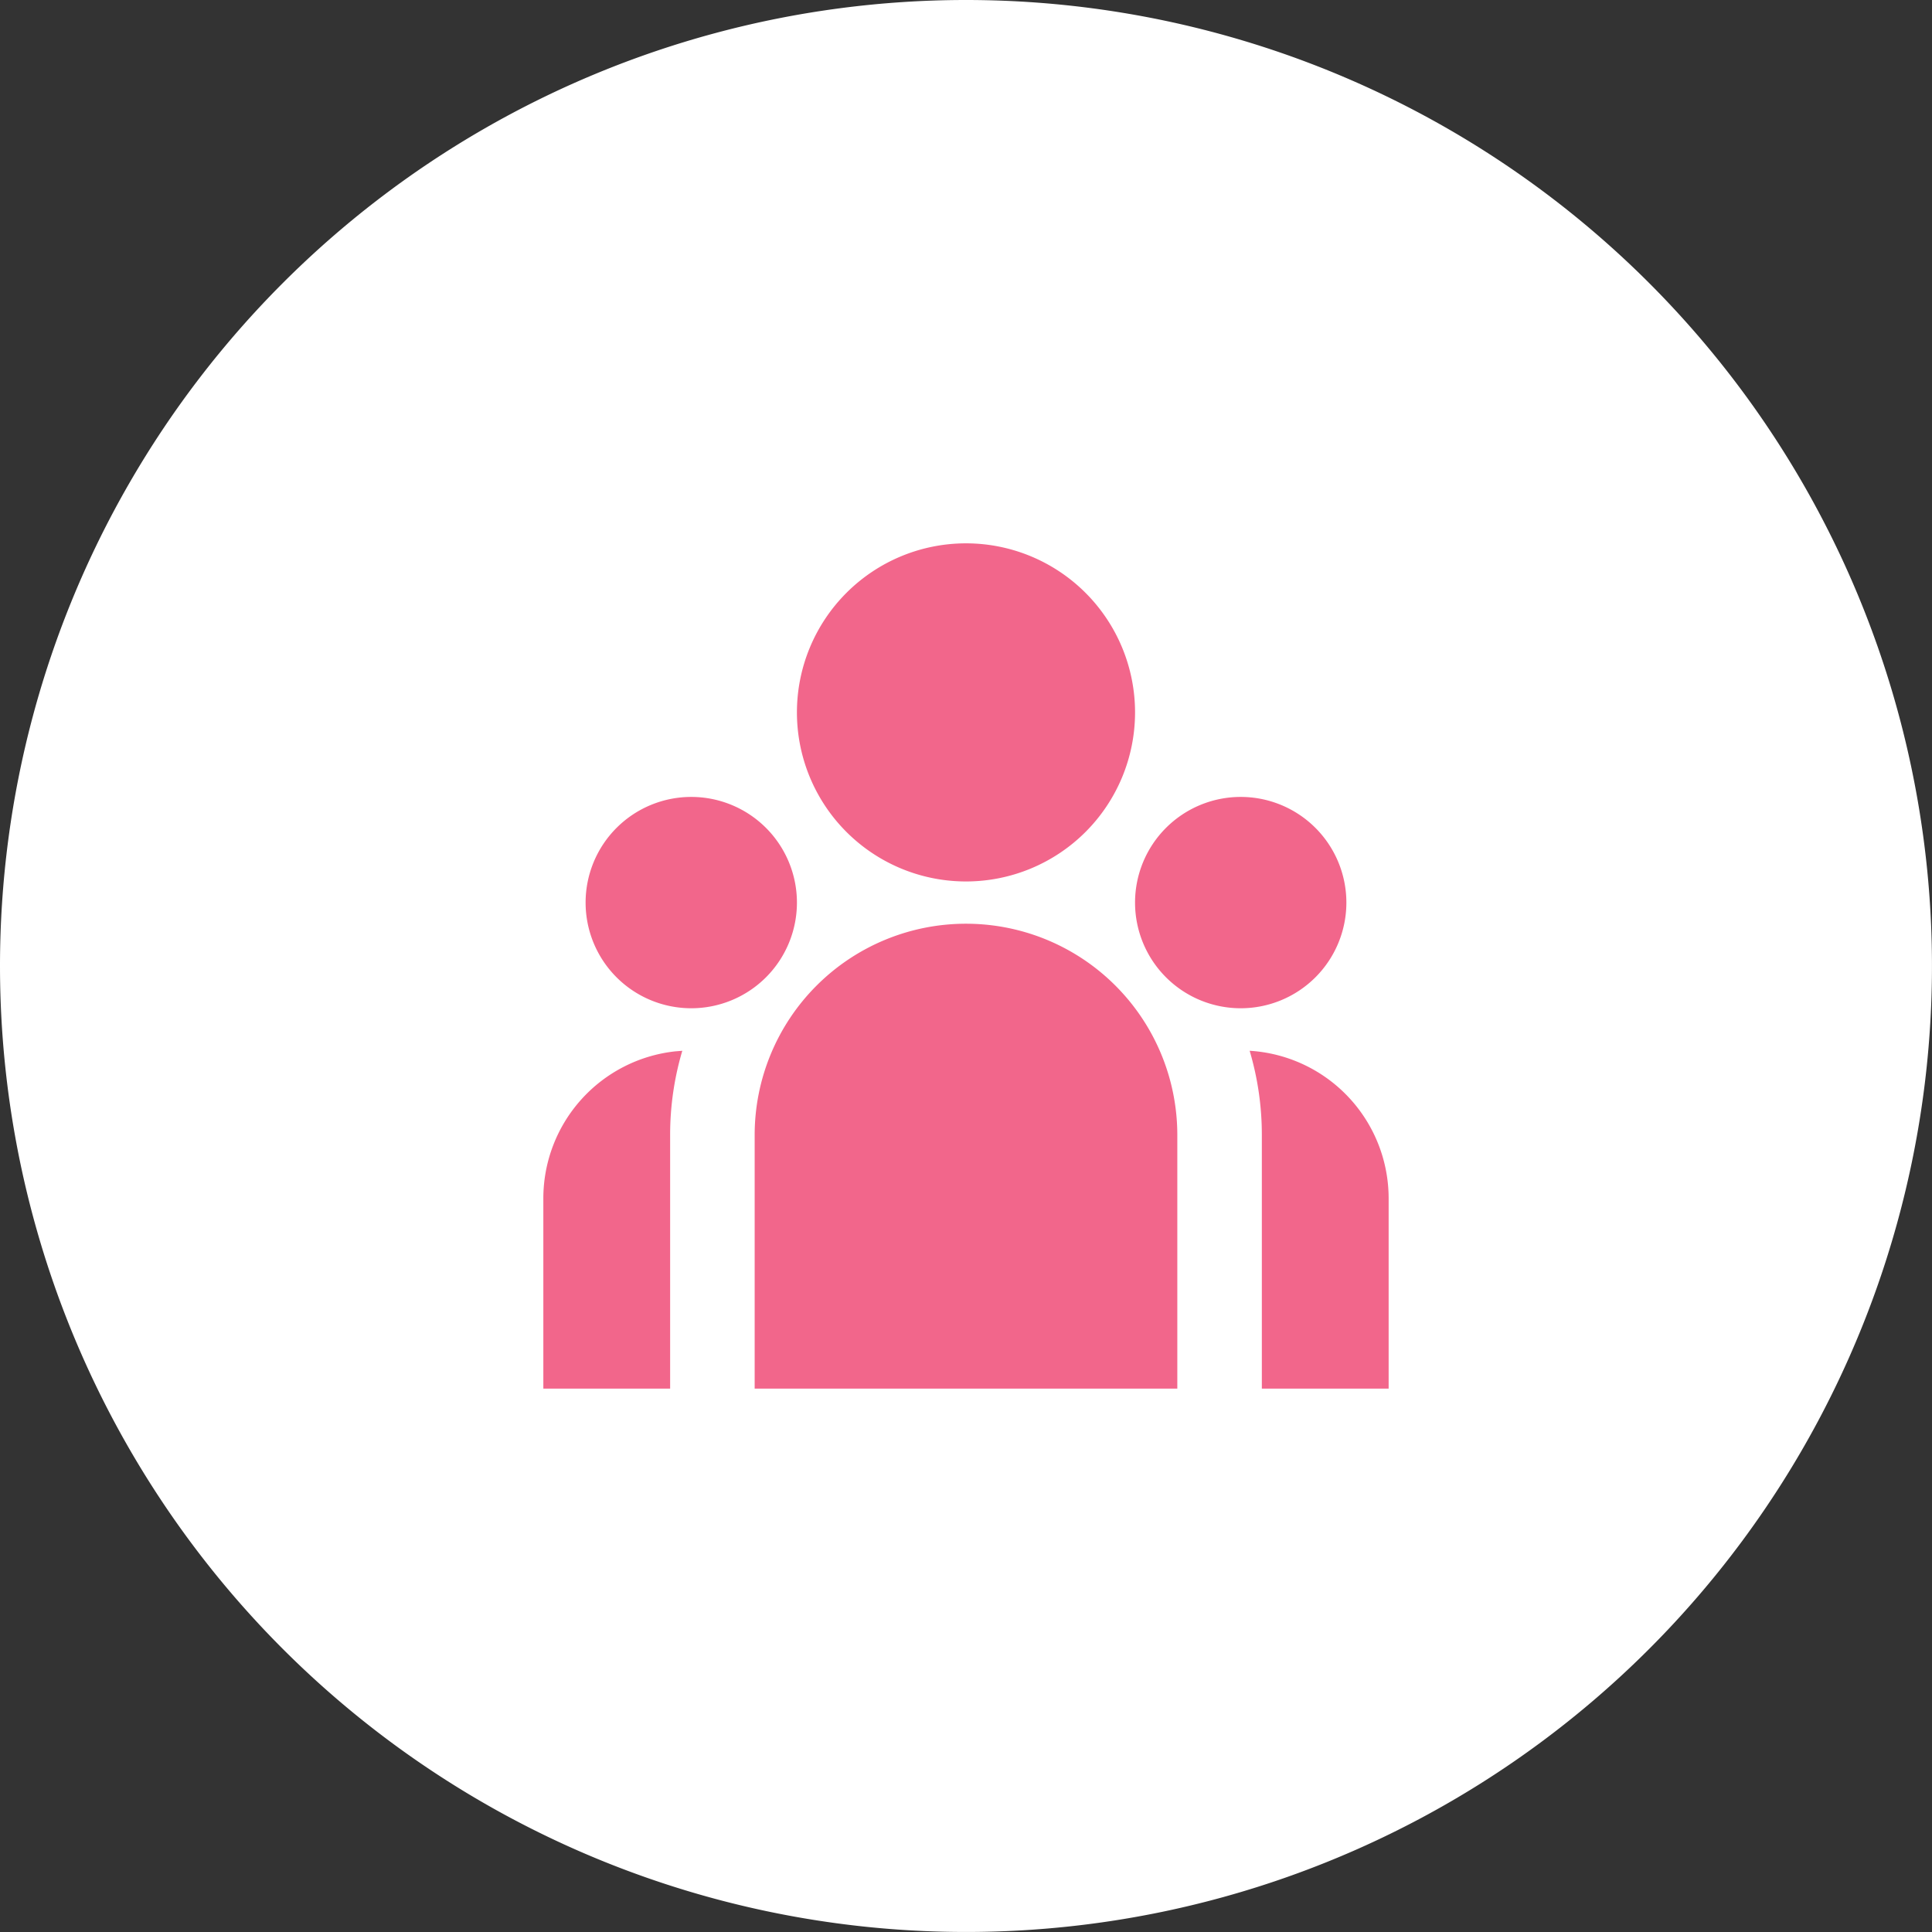
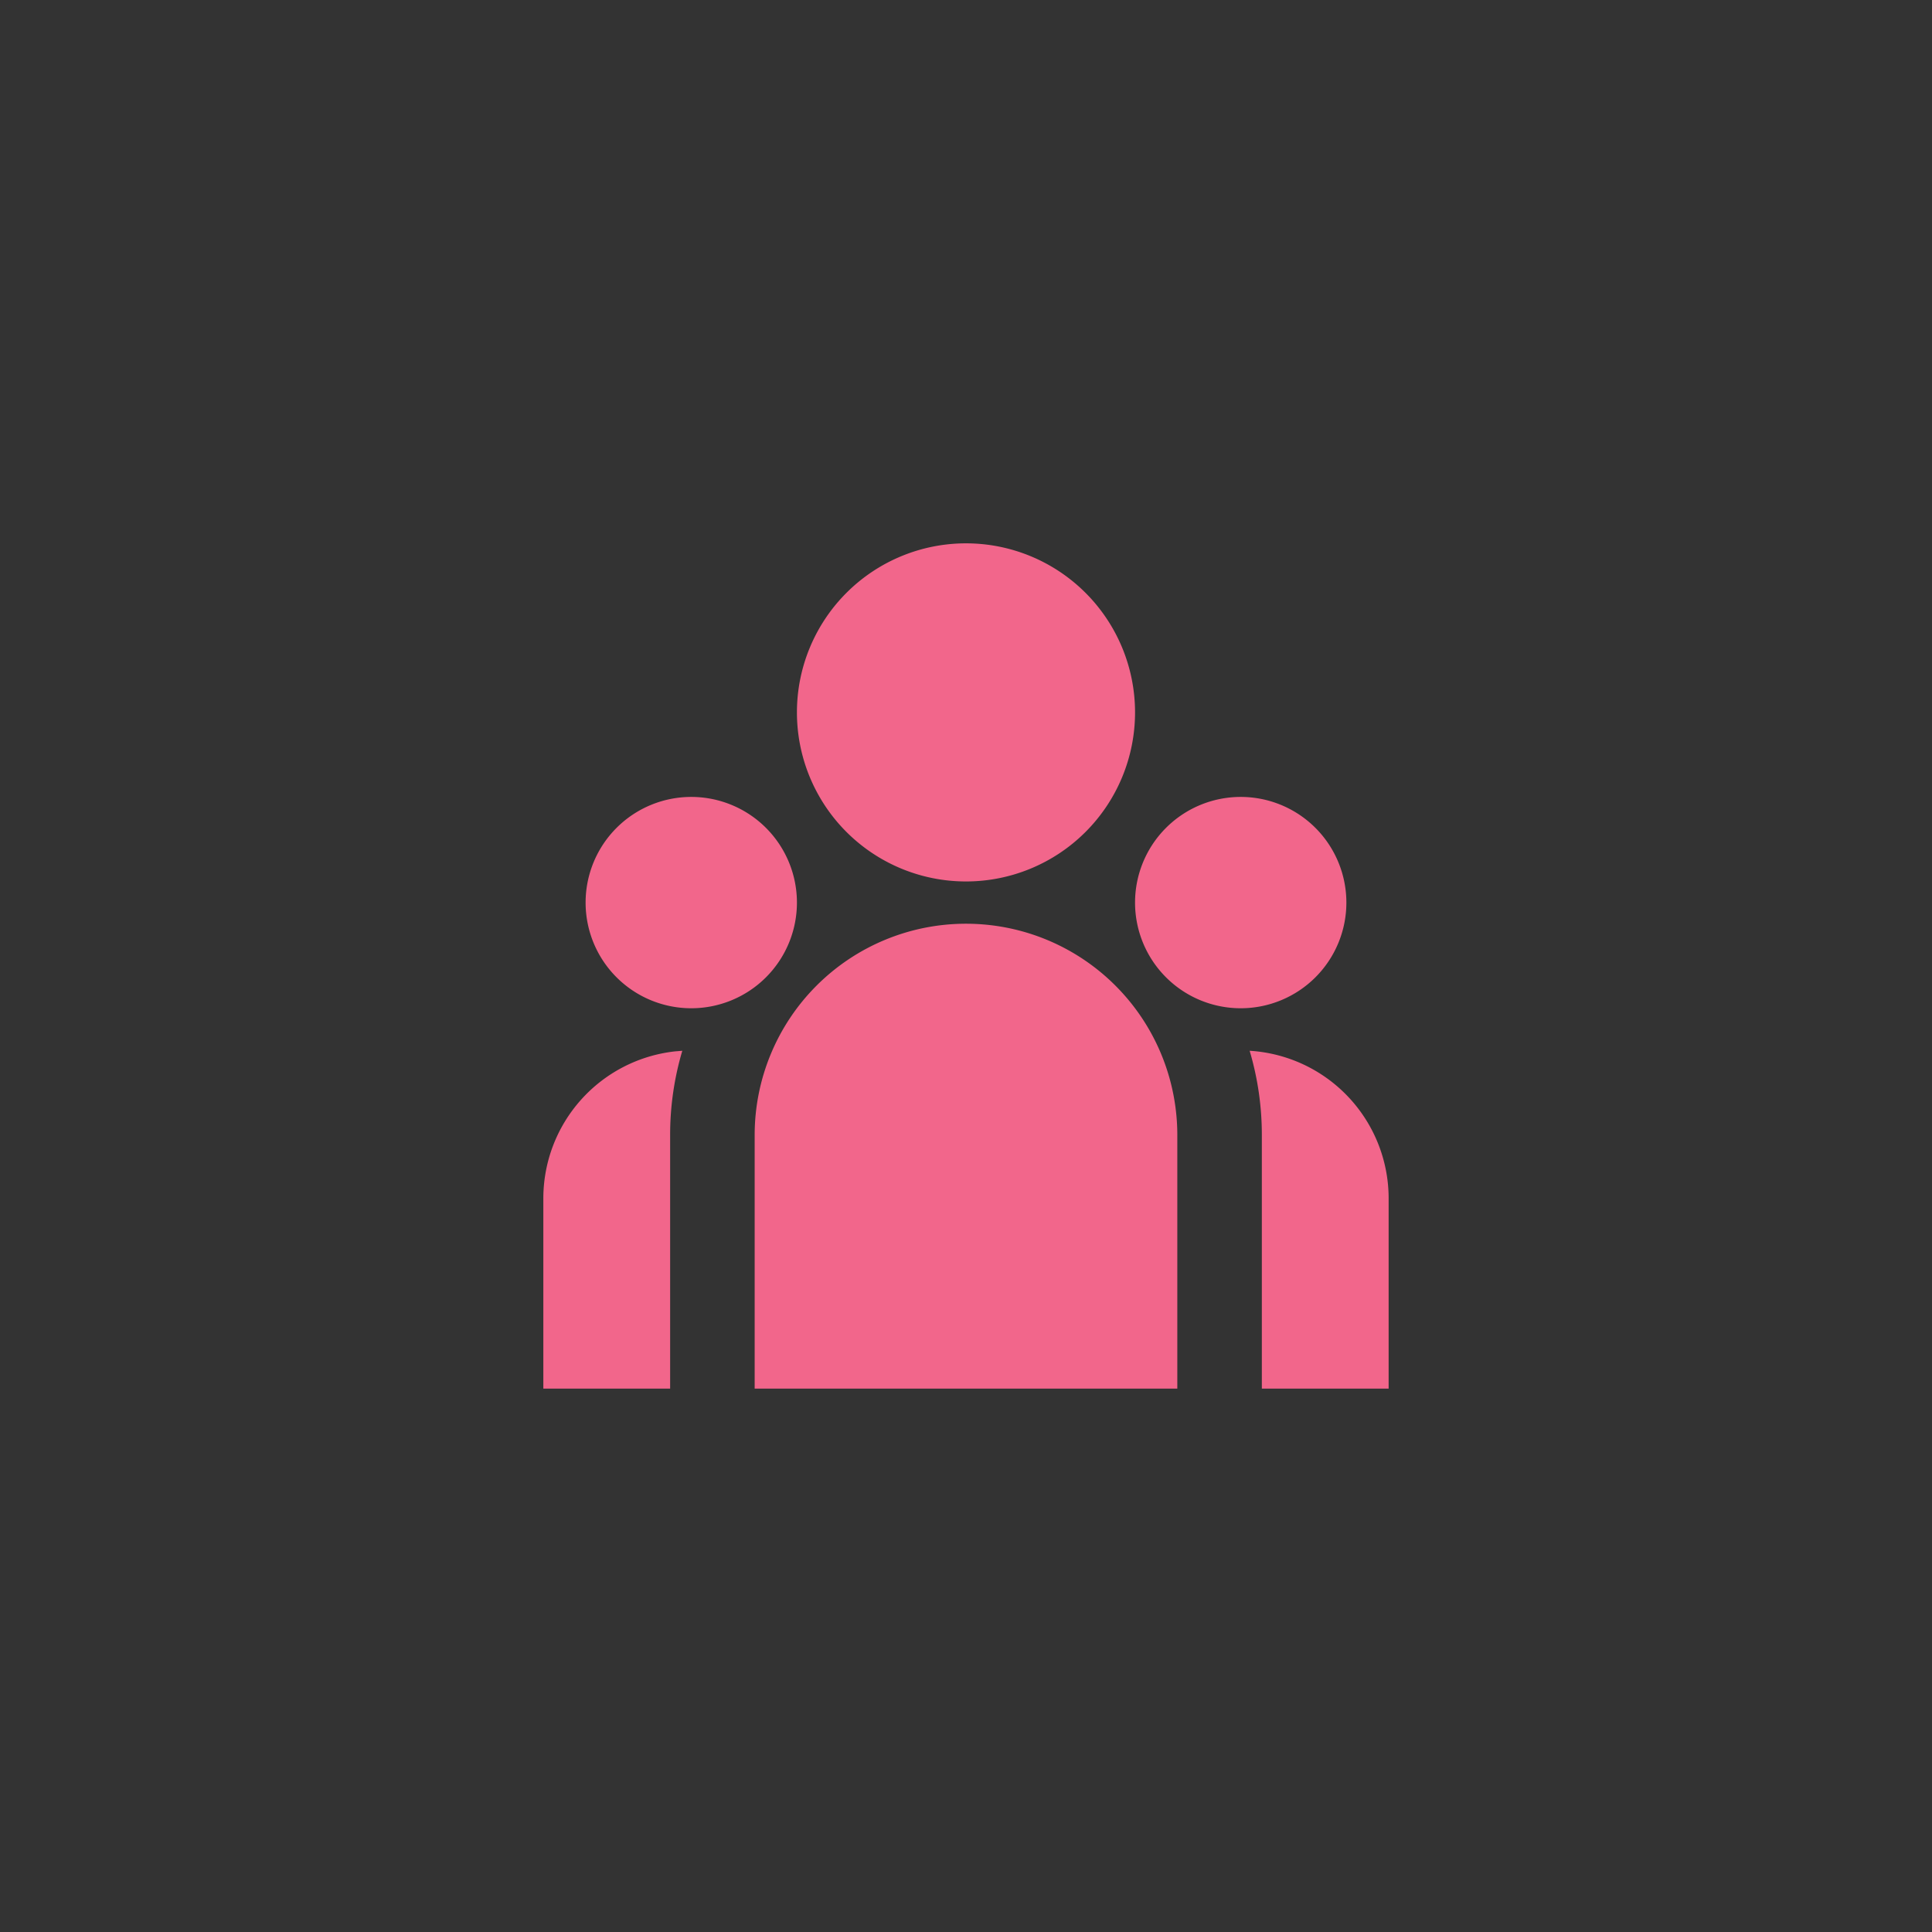
<svg xmlns="http://www.w3.org/2000/svg" width="91.423" height="91.423" viewBox="0 0 91.423 91.423">
  <rect x="0" y="0" width="91.423" height="91.423" fill="#333333" stroke="none" />
  <g id="Group_3365" data-name="Group 3365" transform="translate(-902.289 -1367.507)">
-     <path id="Path_1279" data-name="Path 1279" d="M45.711,0A45.711,45.711,0,1,1,0,45.711,45.711,45.711,0,0,1,45.711,0Z" transform="translate(902.289 1367.507)" fill="#fff" />
-     <path id="Icon_remix-team-fill" data-name="Icon remix-team-fill" d="M23,19a8,8,0,1,0-8-8A8,8,0,0,0,23,19ZM10,25a5,5,0,1,0-5-5A5,5,0,0,0,10,25Zm31-5a5,5,0,1,1-5-5,5,5,0,0,1,5,5ZM23,21A10,10,0,0,1,33,31V43H13V31A10,10,0,0,1,23,21ZM9,31a13.963,13.963,0,0,1,.576-3.988l-.34.028A7,7,0,0,0,3,34v9H9ZM43,43V34a7,7,0,0,0-6.577-6.988A14,14,0,0,1,37,31V43Z" transform="translate(925 1390.218)" fill="#f2668b" />
+     <path id="Icon_remix-team-fill" data-name="Icon remix-team-fill" d="M23,19a8,8,0,1,0-8-8A8,8,0,0,0,23,19ZM10,25a5,5,0,1,0-5-5A5,5,0,0,0,10,25Zm31-5a5,5,0,1,1-5-5,5,5,0,0,1,5,5ZM23,21A10,10,0,0,1,33,31V43H13V31A10,10,0,0,1,23,21M9,31a13.963,13.963,0,0,1,.576-3.988l-.34.028A7,7,0,0,0,3,34v9H9ZM43,43V34a7,7,0,0,0-6.577-6.988A14,14,0,0,1,37,31V43Z" transform="translate(925 1390.218)" fill="#f2668b" />
  </g>
</svg>